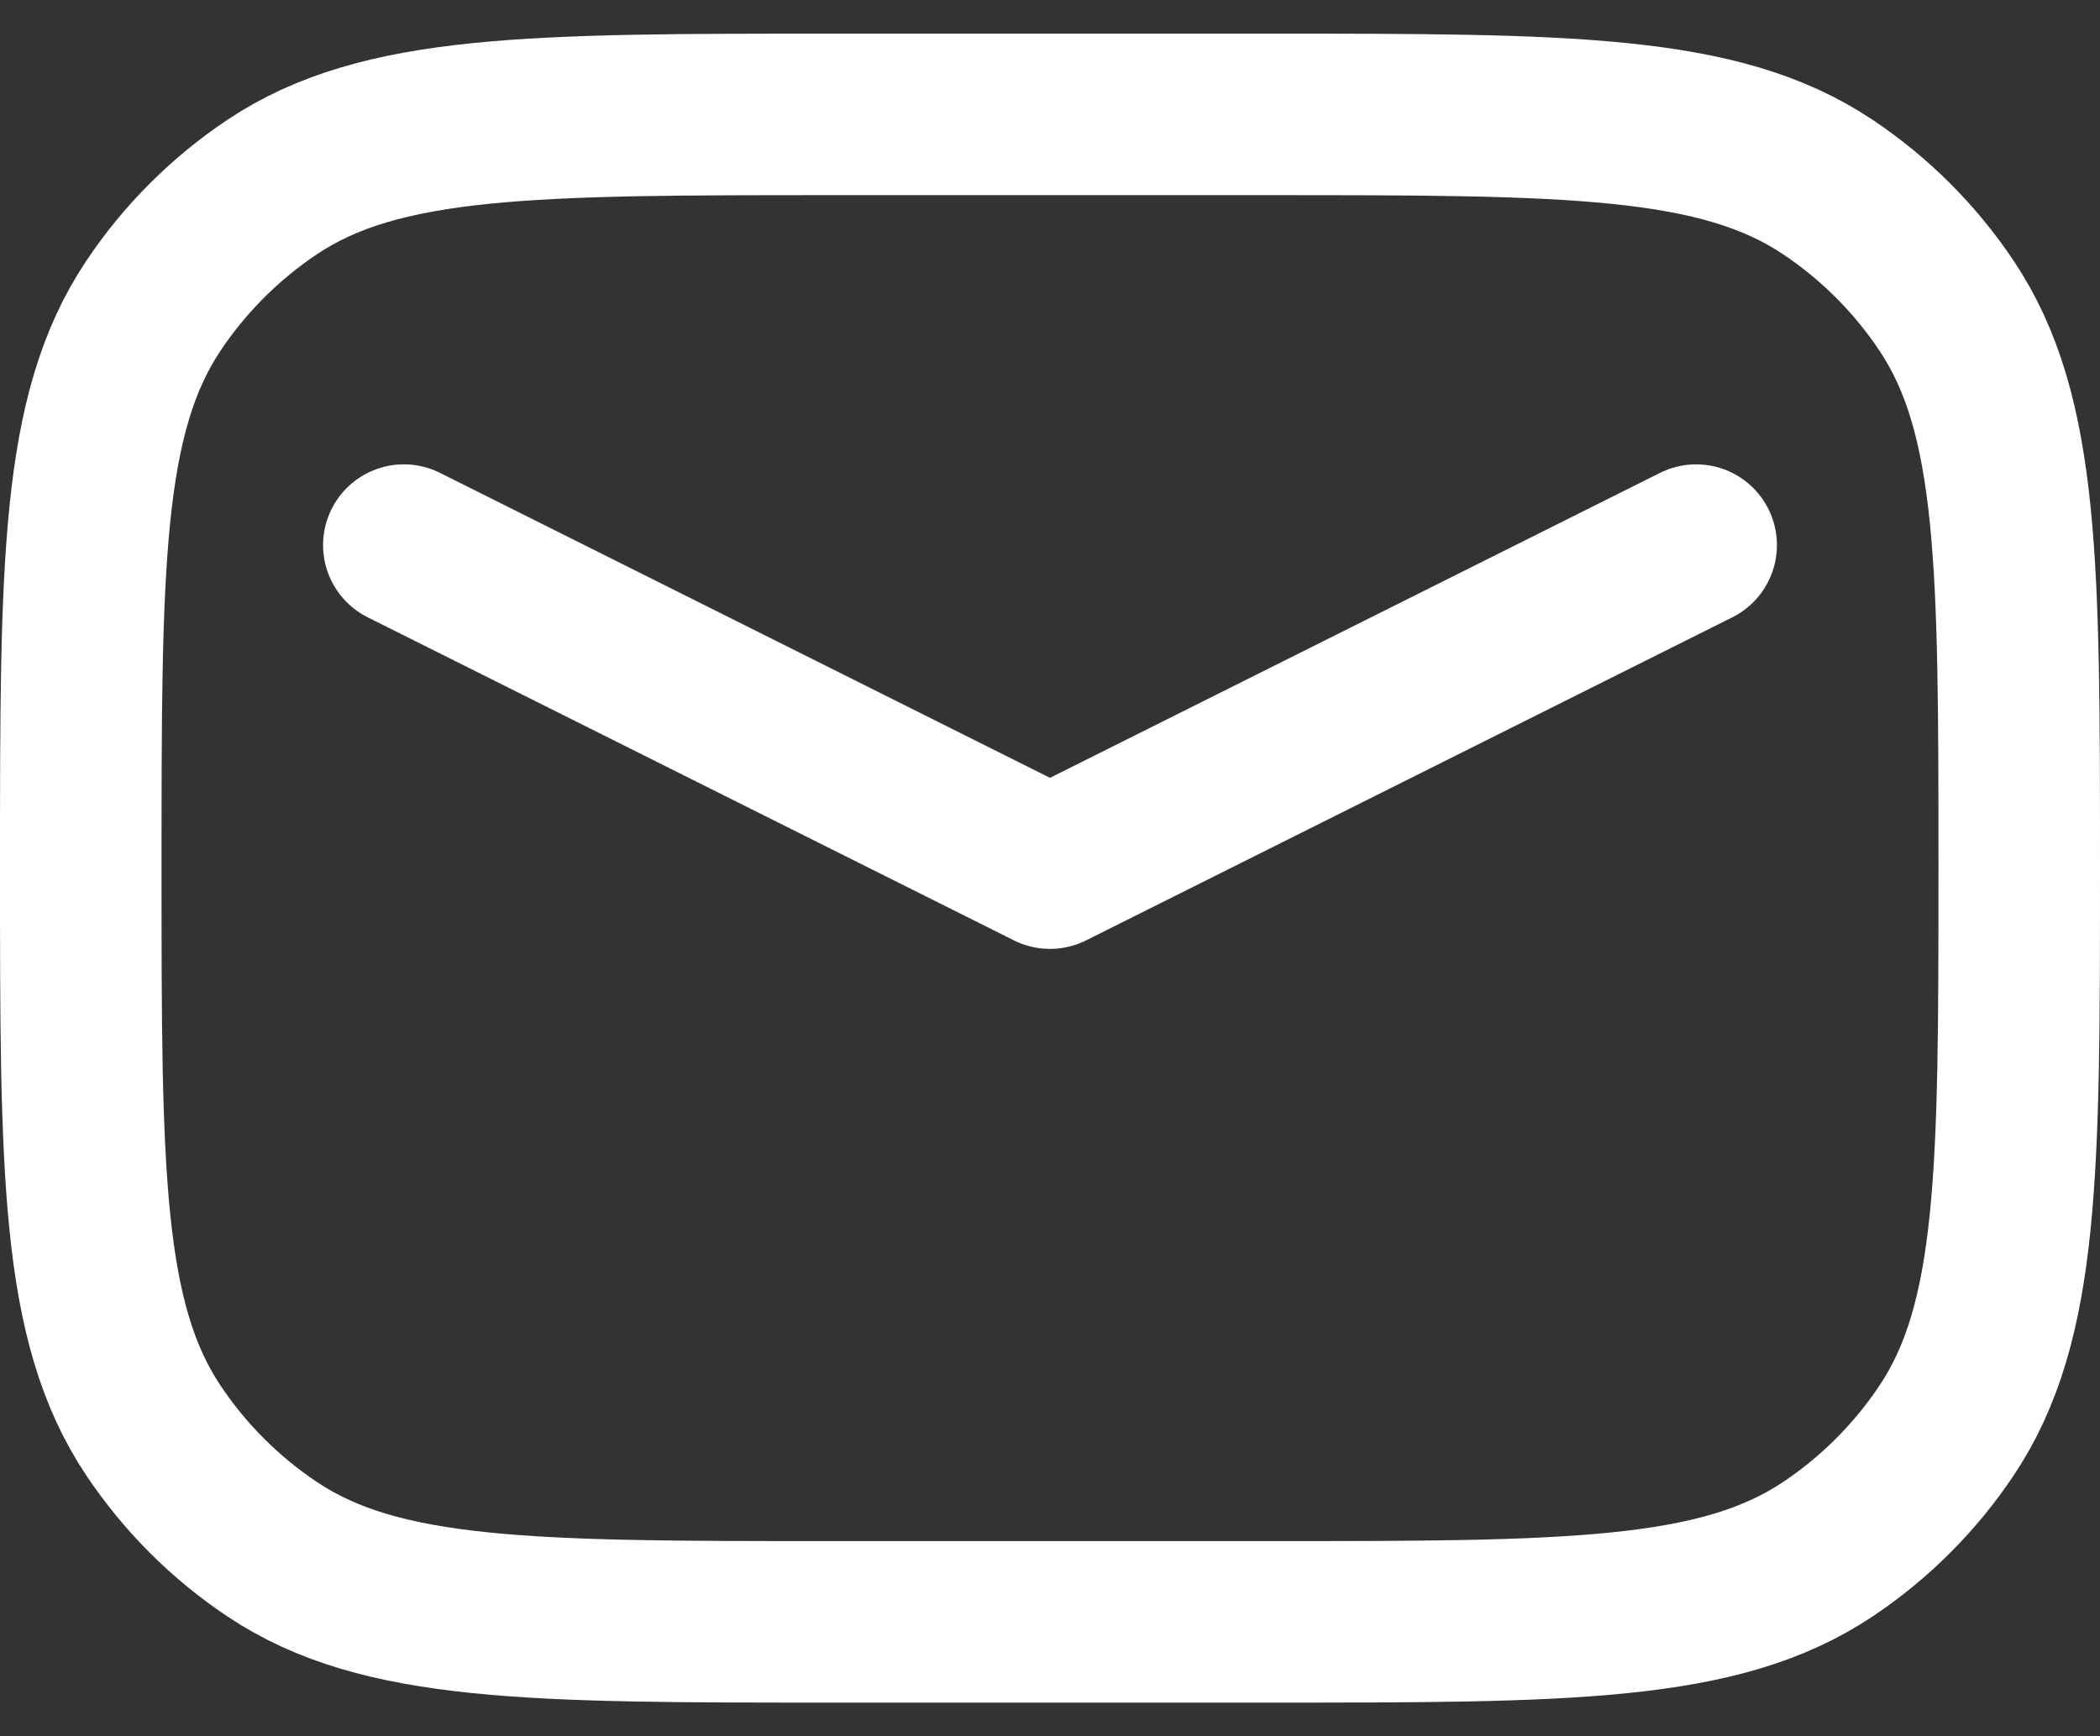
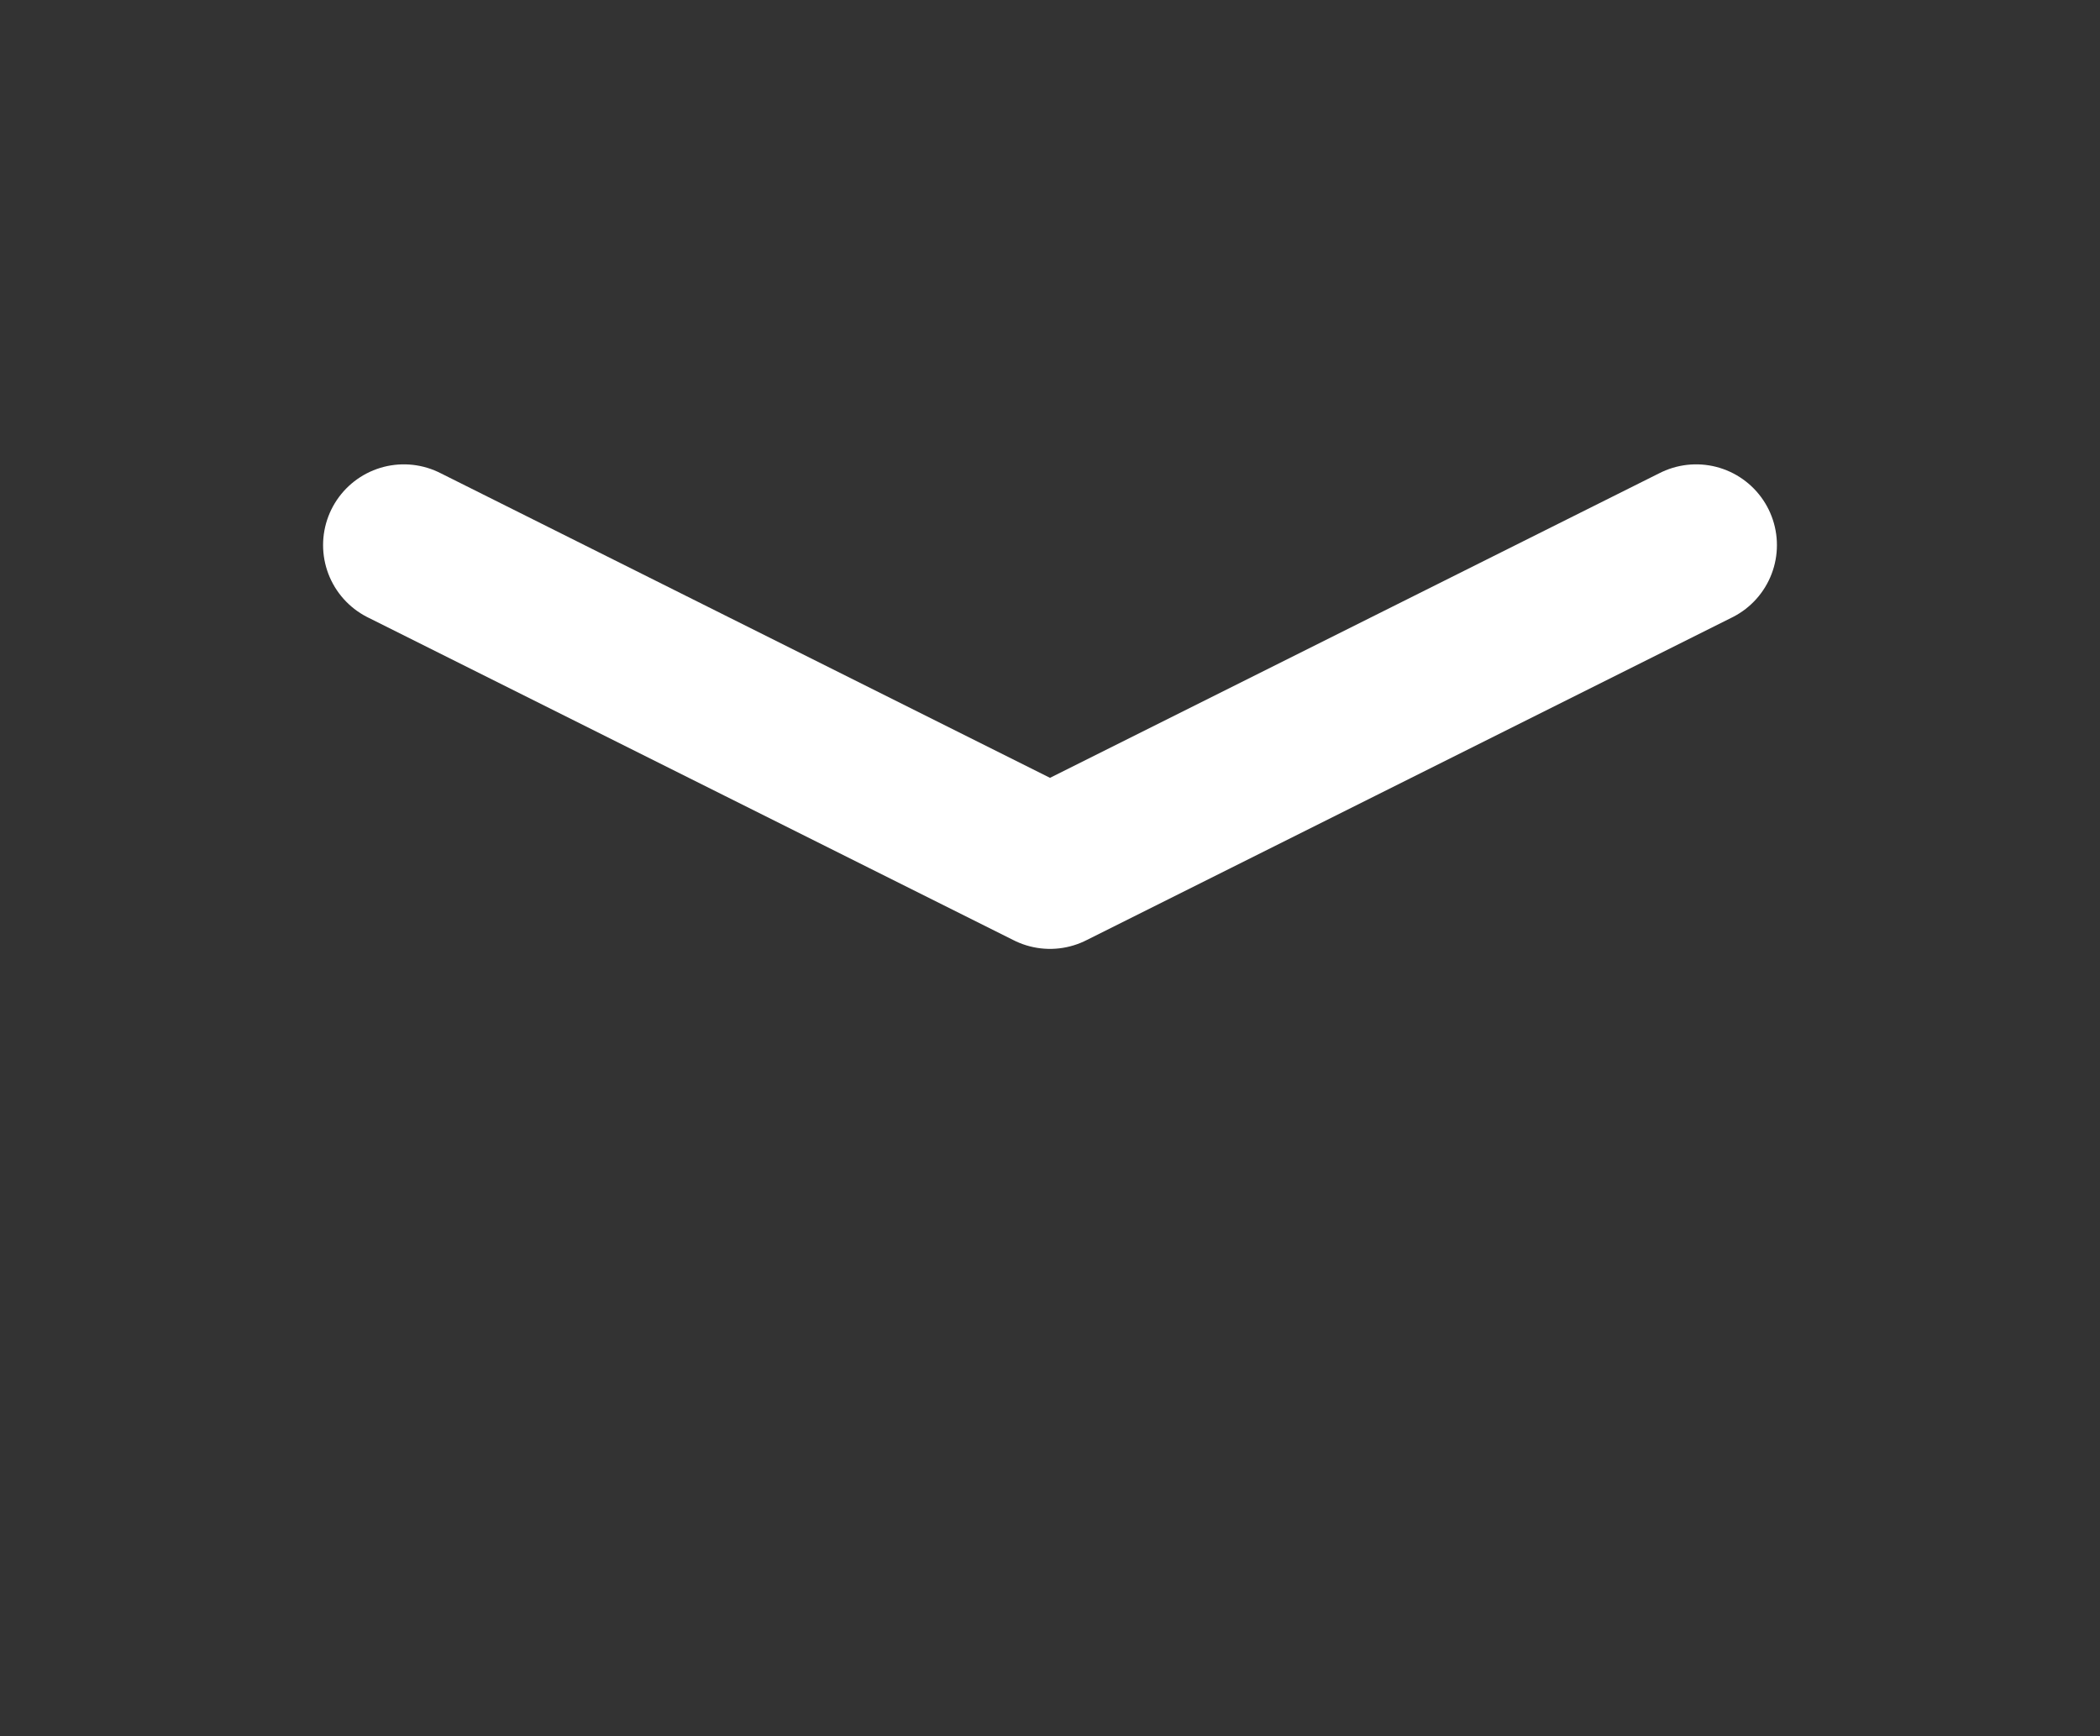
<svg xmlns="http://www.w3.org/2000/svg" width="52" height="43" viewBox="0 0 52 43" fill="none">
  <rect x="0" y="0" width="52" height="43" fill="#333333" stroke="none" />
  <path d="M10 13.5L26 21.5L42 13.5" stroke="white" stroke-width="4" stroke-linecap="round" stroke-linejoin="round" />
-   <path d="M2 21.5C2 14.01 2 10.264 3.798 7.574C4.576 6.409 5.576 5.409 6.741 4.631C9.431 2.833 13.176 2.833 20.667 2.833H31.333C38.824 2.833 42.569 2.833 45.259 4.631C46.424 5.409 47.424 6.409 48.202 7.574C50 10.264 50 14.01 50 21.5C50 28.991 50 32.736 48.202 35.426C47.424 36.591 46.424 37.591 45.259 38.369C42.569 40.167 38.824 40.167 31.333 40.167H20.667C13.176 40.167 9.431 40.167 6.741 38.369C5.576 37.591 4.576 36.591 3.798 35.426C2 32.736 2 28.991 2 21.5Z" stroke="white" stroke-width="4" />
</svg>